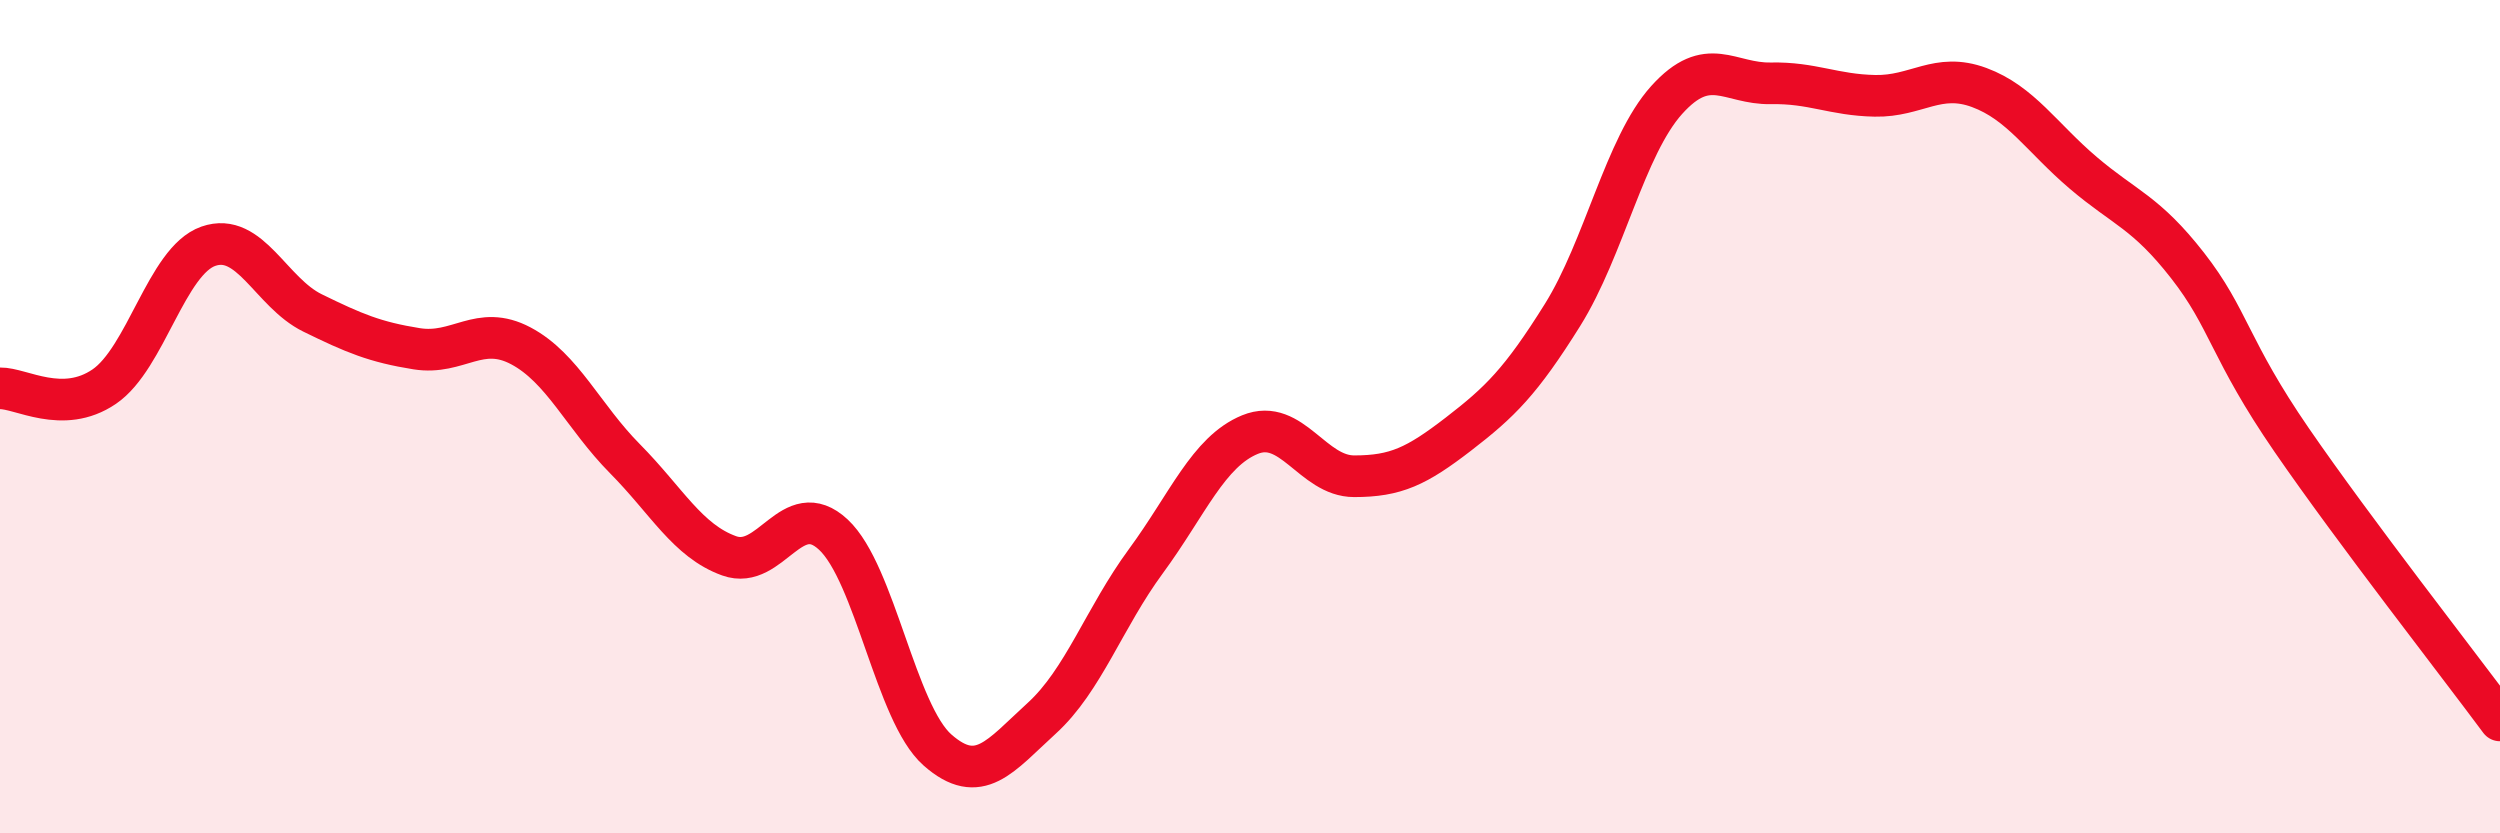
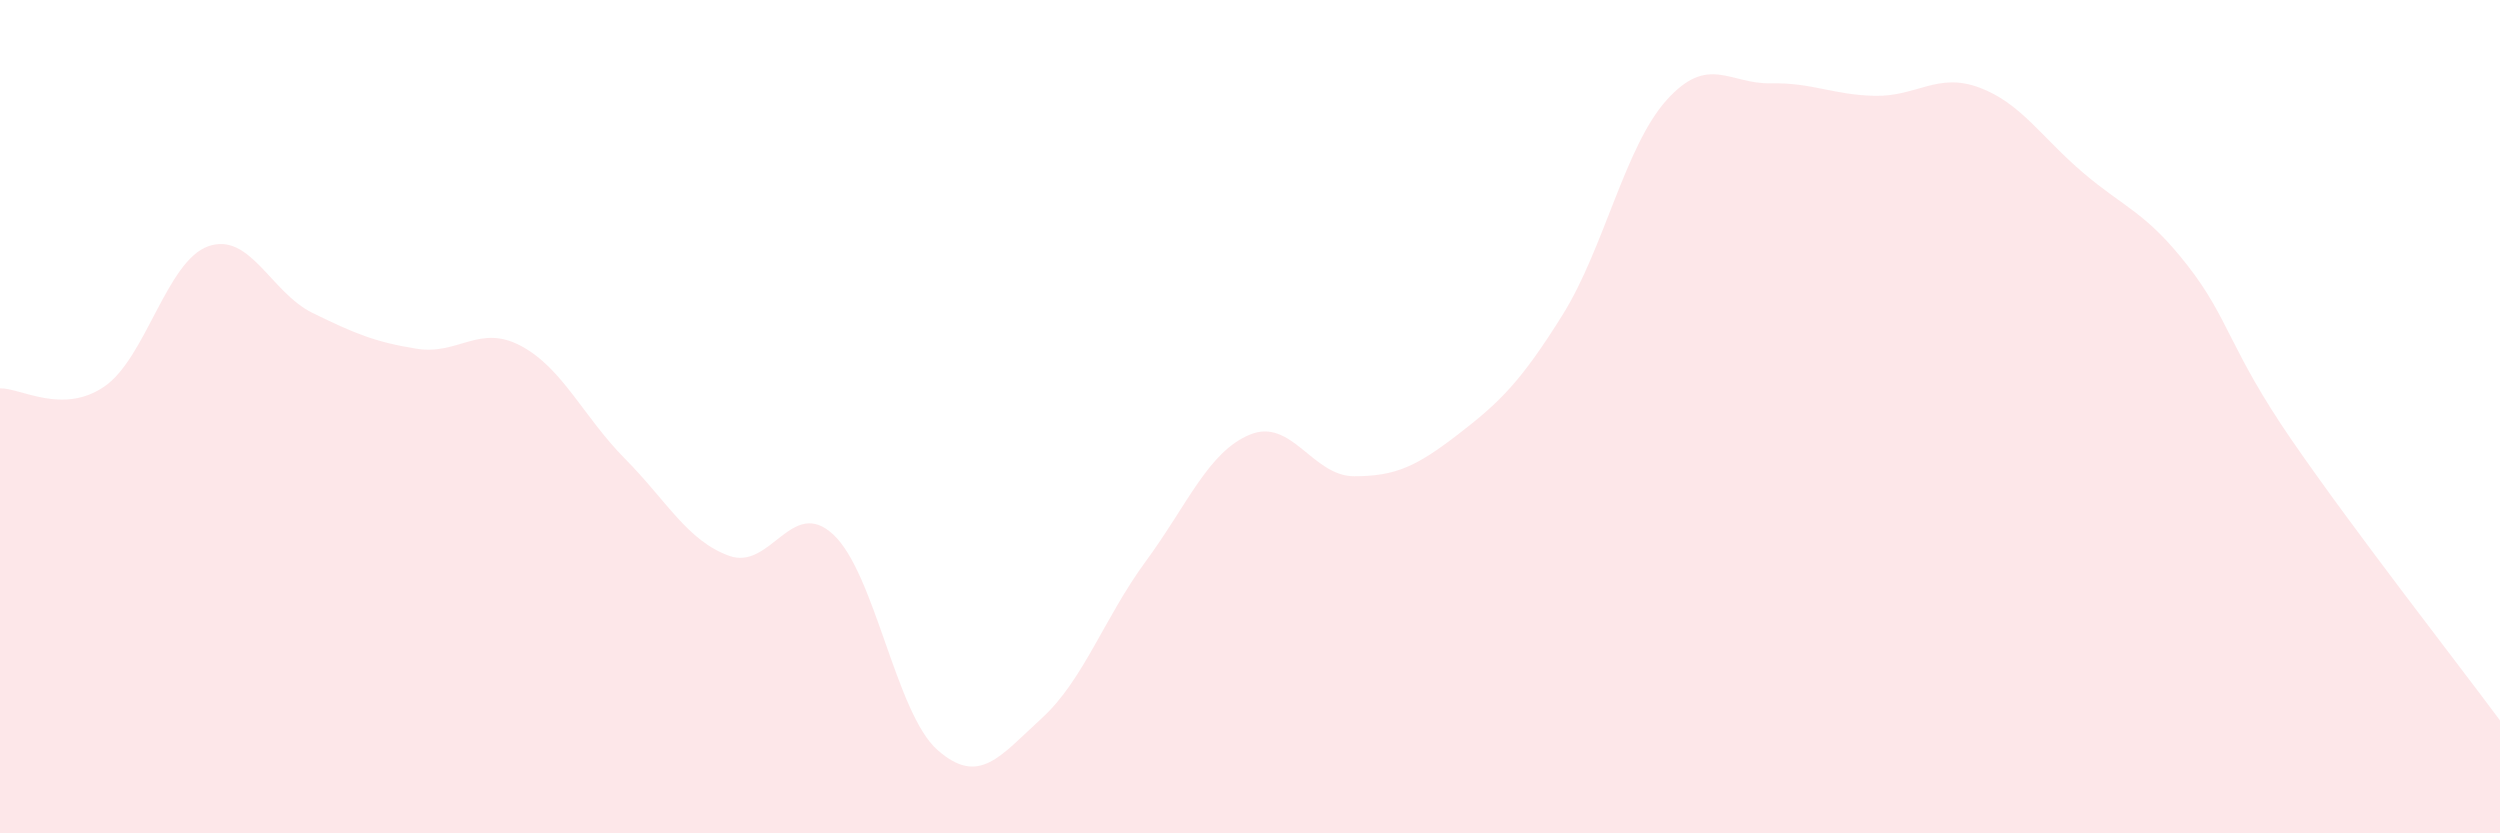
<svg xmlns="http://www.w3.org/2000/svg" width="60" height="20" viewBox="0 0 60 20">
  <path d="M 0,9.32 C 0.5,9.31 1.5,9.96 2.5,9.28 C 3.5,8.6 4,6.26 5,5.91 C 6,5.56 6.5,7.02 7.5,7.51 C 8.5,8 9,8.21 10,8.37 C 11,8.53 11.5,7.77 12.5,8.3 C 13.5,8.83 14,10 15,11.01 C 16,12.02 16.5,12.98 17.5,13.34 C 18.5,13.7 19,11.9 20,12.83 C 21,13.76 21.5,17.12 22.5,18 C 23.5,18.88 24,18.15 25,17.24 C 26,16.33 26.5,14.83 27.5,13.47 C 28.5,12.11 29,10.84 30,10.43 C 31,10.02 31.5,11.43 32.5,11.43 C 33.5,11.43 34,11.19 35,10.42 C 36,9.65 36.5,9.16 37.5,7.56 C 38.5,5.96 39,3.51 40,2.4 C 41,1.29 41.5,2.02 42.5,2 C 43.5,1.98 44,2.28 45,2.3 C 46,2.32 46.5,1.73 47.5,2.1 C 48.5,2.47 49,3.3 50,4.15 C 51,5 51.5,5.09 52.5,6.37 C 53.5,7.65 53.5,8.38 55,10.56 C 56.5,12.74 59,15.94 60,17.29L60 20L0 20Z" fill="#EB0A25" opacity="0.1" stroke-linecap="round" stroke-linejoin="round" />
-   <path d="M 0,9.32 C 0.5,9.31 1.5,9.96 2.5,9.28 C 3.5,8.6 4,6.26 5,5.91 C 6,5.56 6.5,7.02 7.5,7.51 C 8.5,8 9,8.21 10,8.37 C 11,8.53 11.5,7.77 12.5,8.3 C 13.5,8.83 14,10 15,11.01 C 16,12.02 16.5,12.98 17.5,13.34 C 18.5,13.7 19,11.9 20,12.83 C 21,13.76 21.5,17.12 22.5,18 C 23.5,18.88 24,18.15 25,17.24 C 26,16.33 26.5,14.83 27.5,13.47 C 28.5,12.11 29,10.84 30,10.43 C 31,10.02 31.5,11.43 32.5,11.43 C 33.5,11.43 34,11.19 35,10.42 C 36,9.65 36.5,9.16 37.5,7.56 C 38.5,5.96 39,3.51 40,2.4 C 41,1.29 41.5,2.02 42.5,2 C 43.5,1.98 44,2.28 45,2.3 C 46,2.32 46.5,1.73 47.5,2.1 C 48.5,2.47 49,3.3 50,4.15 C 51,5 51.5,5.09 52.5,6.37 C 53.5,7.65 53.5,8.38 55,10.56 C 56.5,12.74 59,15.94 60,17.29" stroke="#EB0A25" stroke-width="1" fill="none" stroke-linecap="round" stroke-linejoin="round" />
</svg>